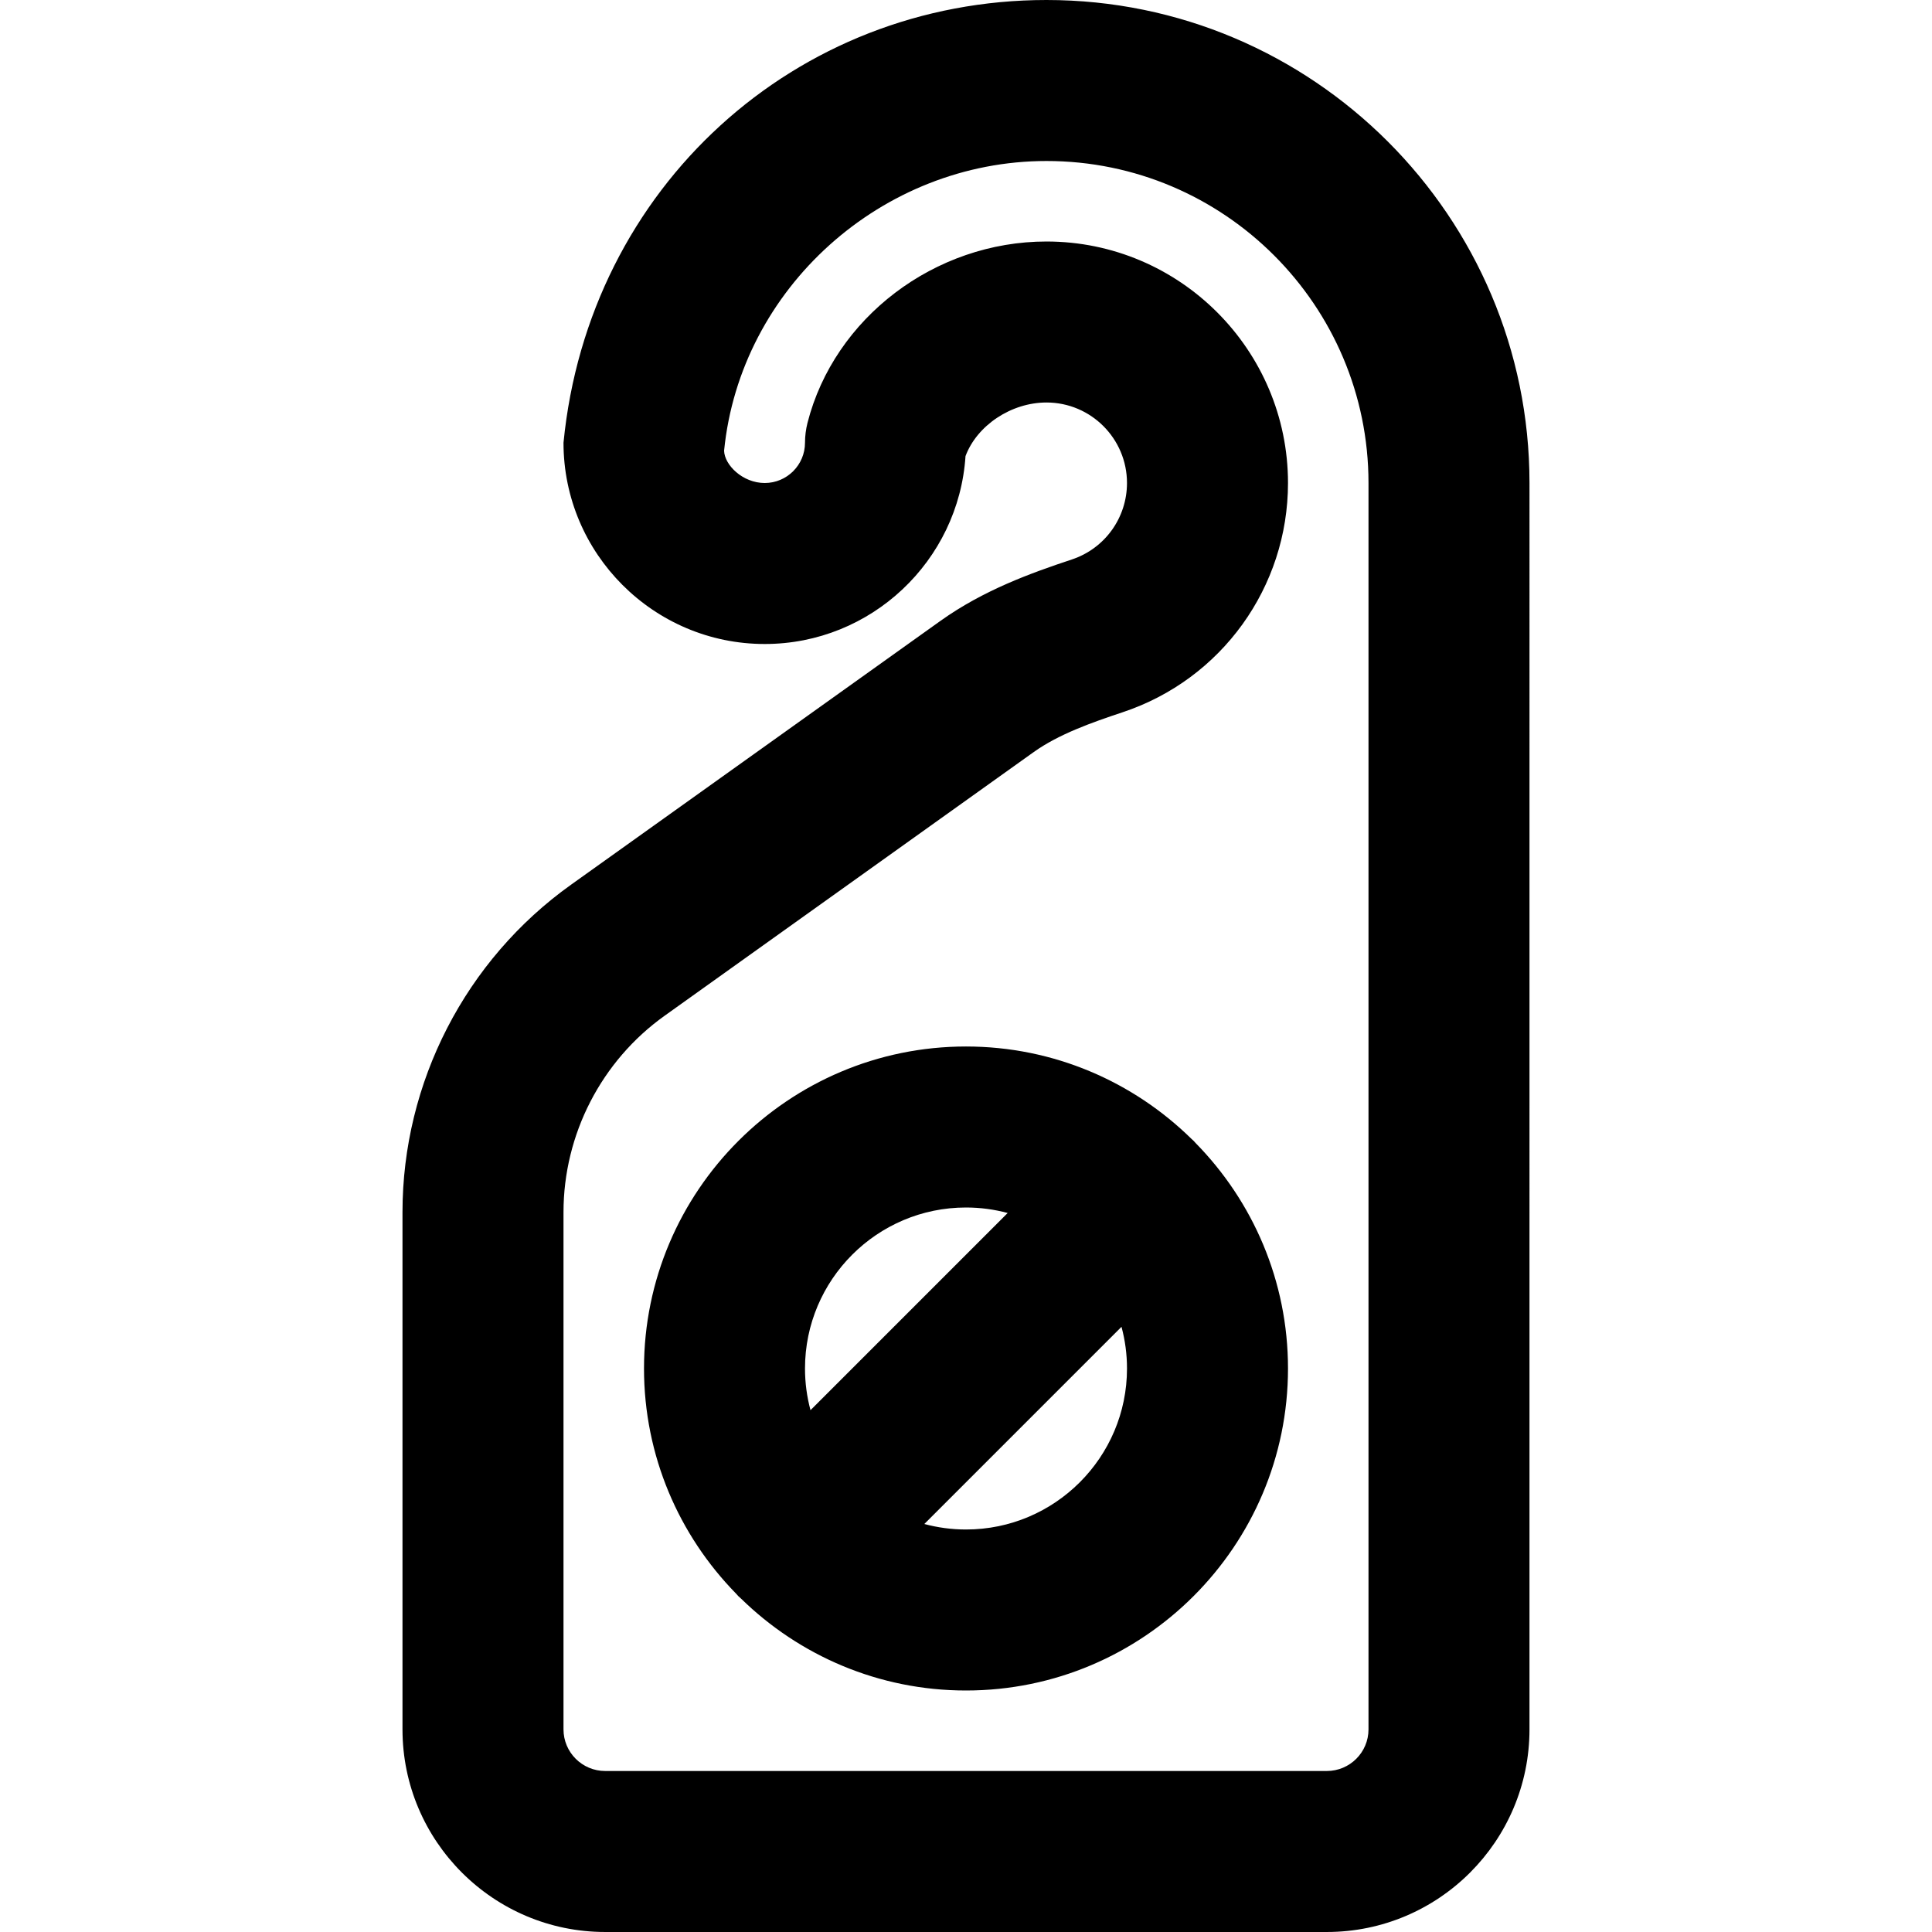
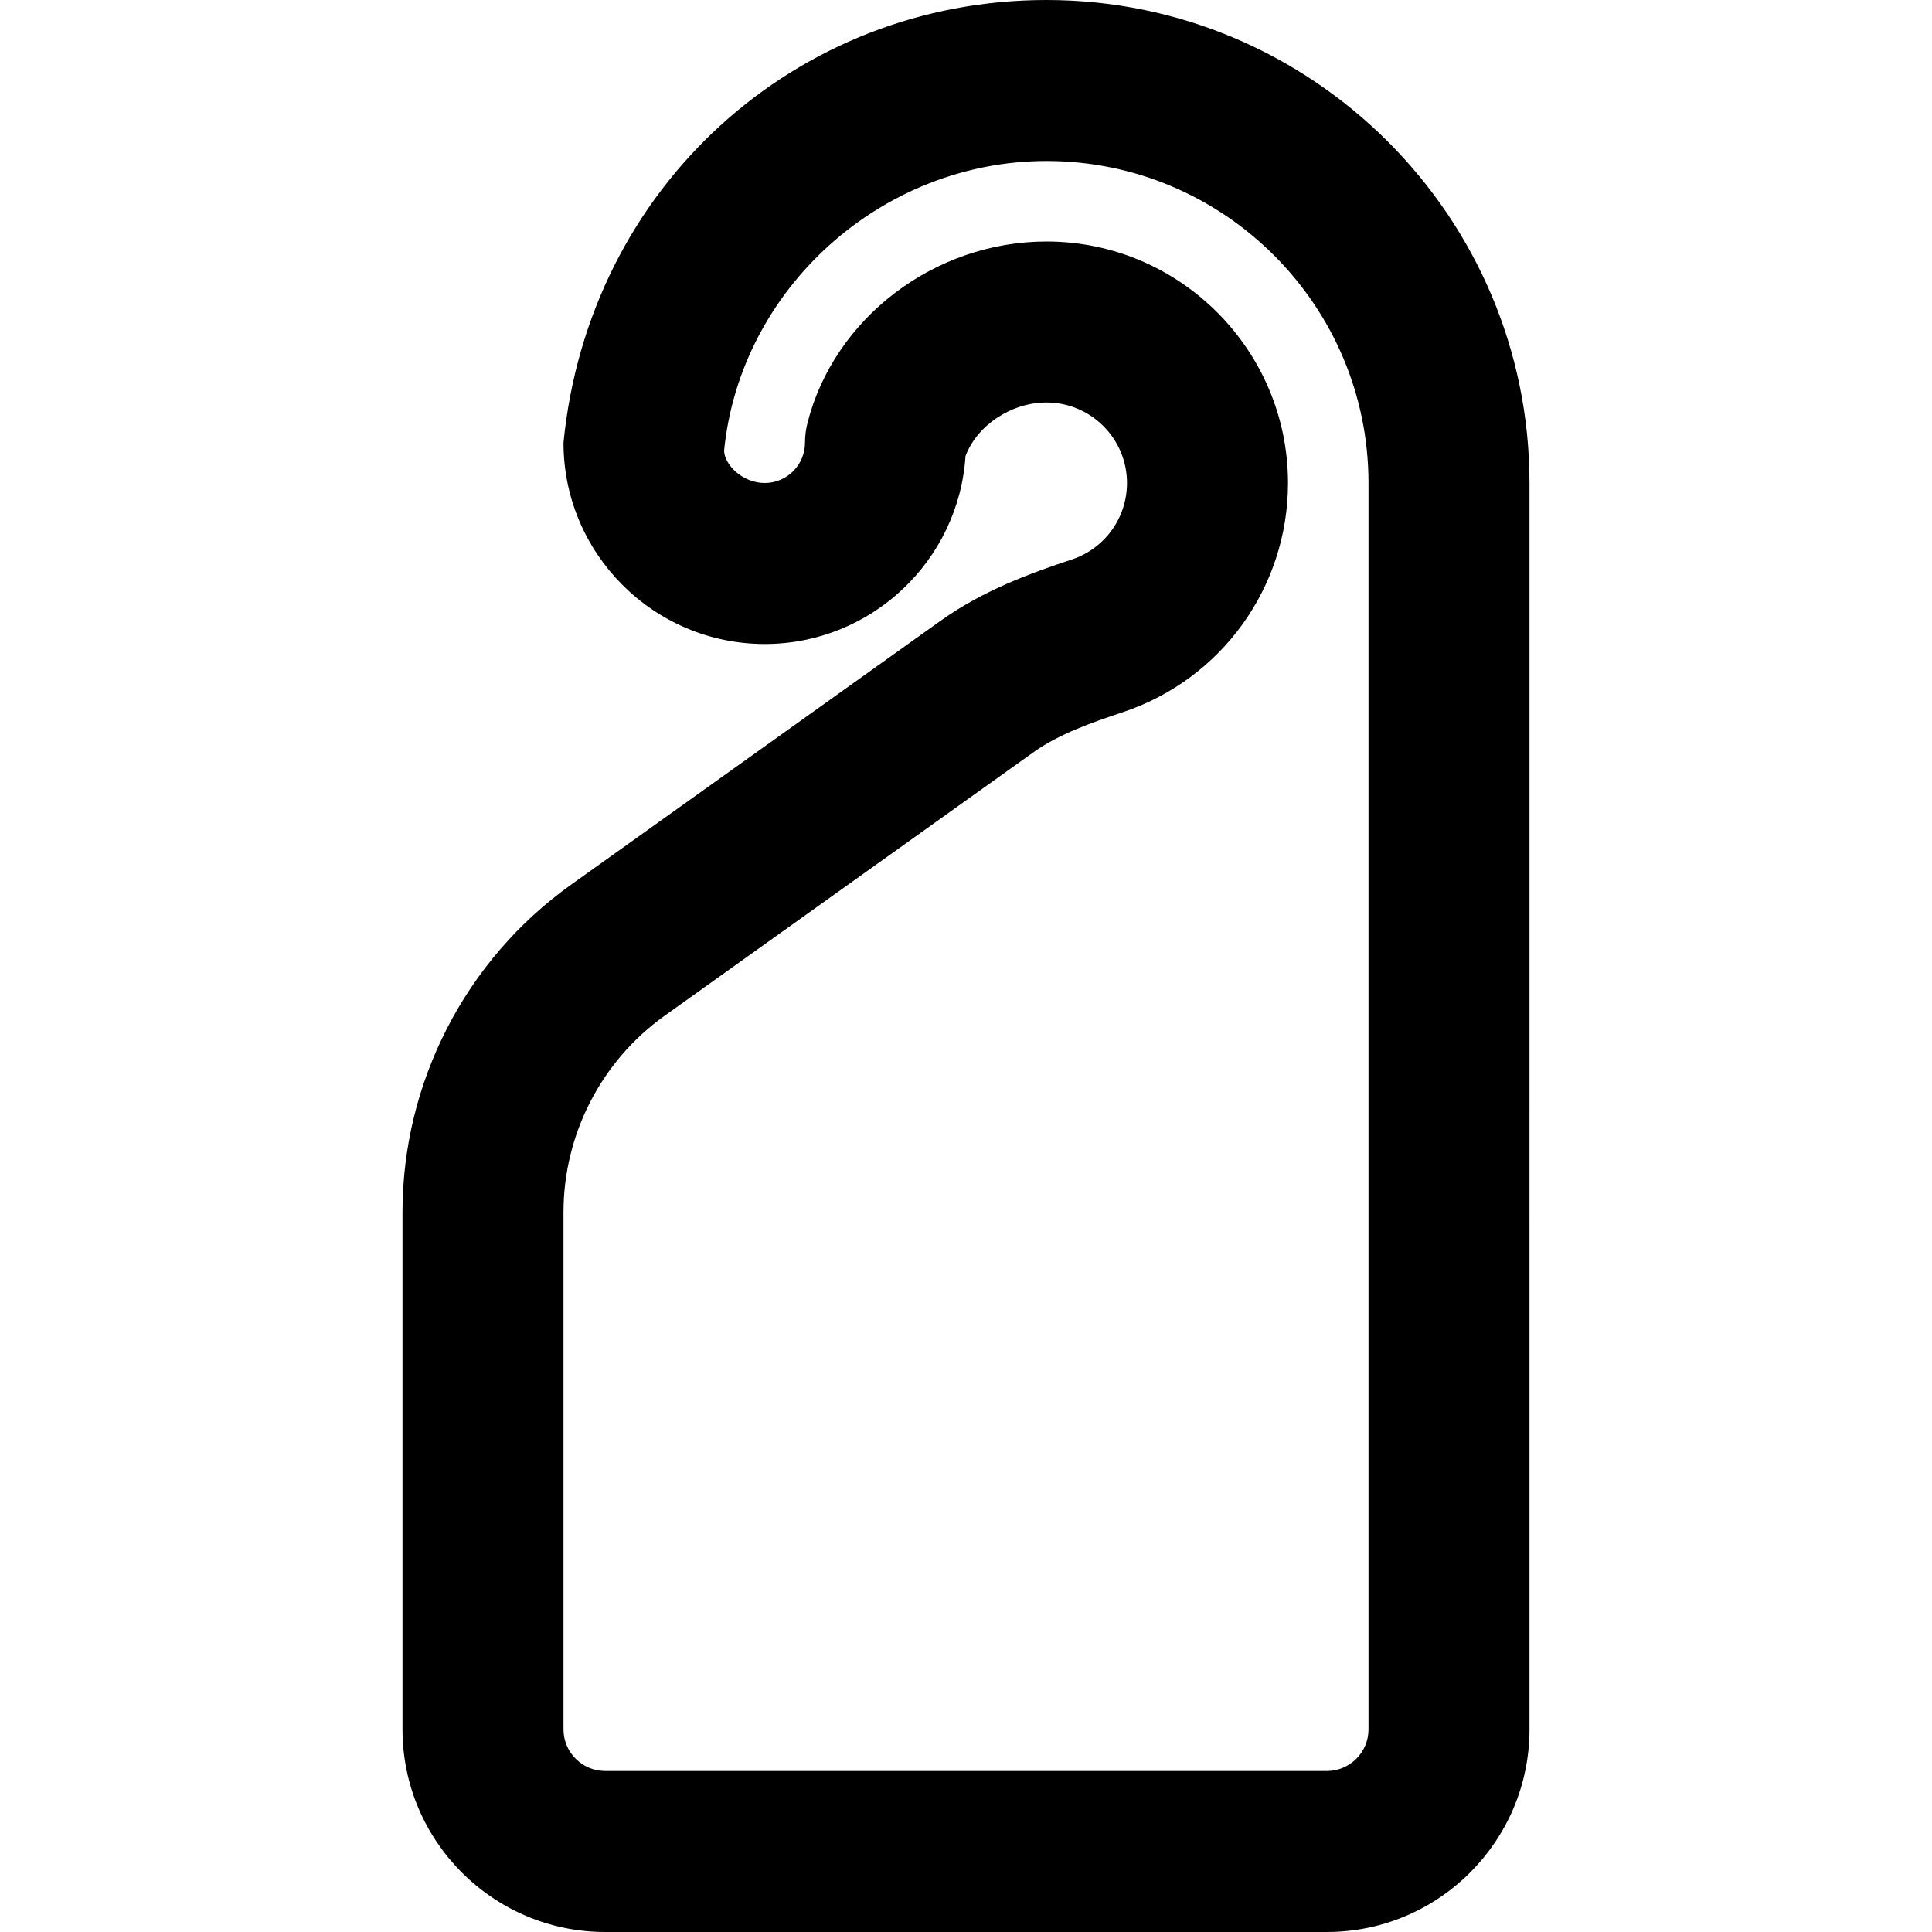
<svg xmlns="http://www.w3.org/2000/svg" fill="#000000" height="800px" width="800px" version="1.1" id="Layer_1" viewBox="0 0 512 512" xml:space="preserve">
  <g>
    <g>
      <g>
        <path d="M277.333,0c-66.389,0-121.365,49.536-128,117.333c0,29.397,23.915,53.333,53.333,53.333     c28.224,0,51.392-22.037,53.205-49.792c3.029-8.107,12.075-14.208,21.461-14.208c11.776,0,21.333,9.579,21.333,21.333     c0,9.216-5.867,17.365-14.613,20.267c-10.859,3.605-23.424,8.128-34.859,16.299l-97.856,69.888     c-27.989,19.968-44.672,52.416-44.672,86.805v137.045c0,29.611,24.085,53.696,53.717,53.696h191.232     c29.632,0,53.717-24.085,53.717-53.696V128C405.333,57.408,347.925,0,277.333,0z M362.667,458.304     c0,6.08-4.949,11.029-11.051,11.029H160.384c-6.101,0-11.051-4.949-11.051-11.029V321.259c0-20.629,10.027-40.107,26.795-52.075     l97.856-69.909c6.592-4.693,15.232-7.765,23.509-10.517c26.219-8.704,43.84-33.131,43.84-60.757c0-35.285-28.715-64-64-64     c-29.589,0-56.235,20.203-63.339,48.064c-0.427,1.707-0.661,3.499-0.661,5.269c0,5.888-4.8,10.667-10.667,10.667     c-5.867,0-10.667-4.779-10.773-8.555c4.267-43.051,41.813-76.779,85.44-76.779c47.061,0,85.333,38.272,85.333,85.333V458.304z" />
-         <path d="M316.329,302.338c-0.184-0.184-0.383-0.342-0.572-0.518c-15.405-15.132-36.503-24.487-59.756-24.487     c-47.061,0-85.333,38.272-85.333,85.333c0,23.183,9.3,44.221,24.35,59.614c0.218,0.239,0.419,0.488,0.65,0.719     c0.23,0.23,0.478,0.43,0.716,0.647C211.777,438.699,232.816,448,256,448c47.061,0,85.333-38.272,85.333-85.333     c0-23.254-9.355-44.352-24.487-59.757C316.671,302.721,316.513,302.522,316.329,302.338z M256,320     c3.819,0,7.52,0.512,11.044,1.457l-52.254,52.254c-0.945-3.525-1.457-7.225-1.457-11.044C213.333,339.136,232.469,320,256,320z      M256,405.333c-3.819,0-7.52-0.512-11.044-1.457l52.254-52.254c0.945,3.525,1.457,7.225,1.457,11.044     C298.667,386.197,279.531,405.333,256,405.333z" />
      </g>
    </g>
  </g>
</svg>